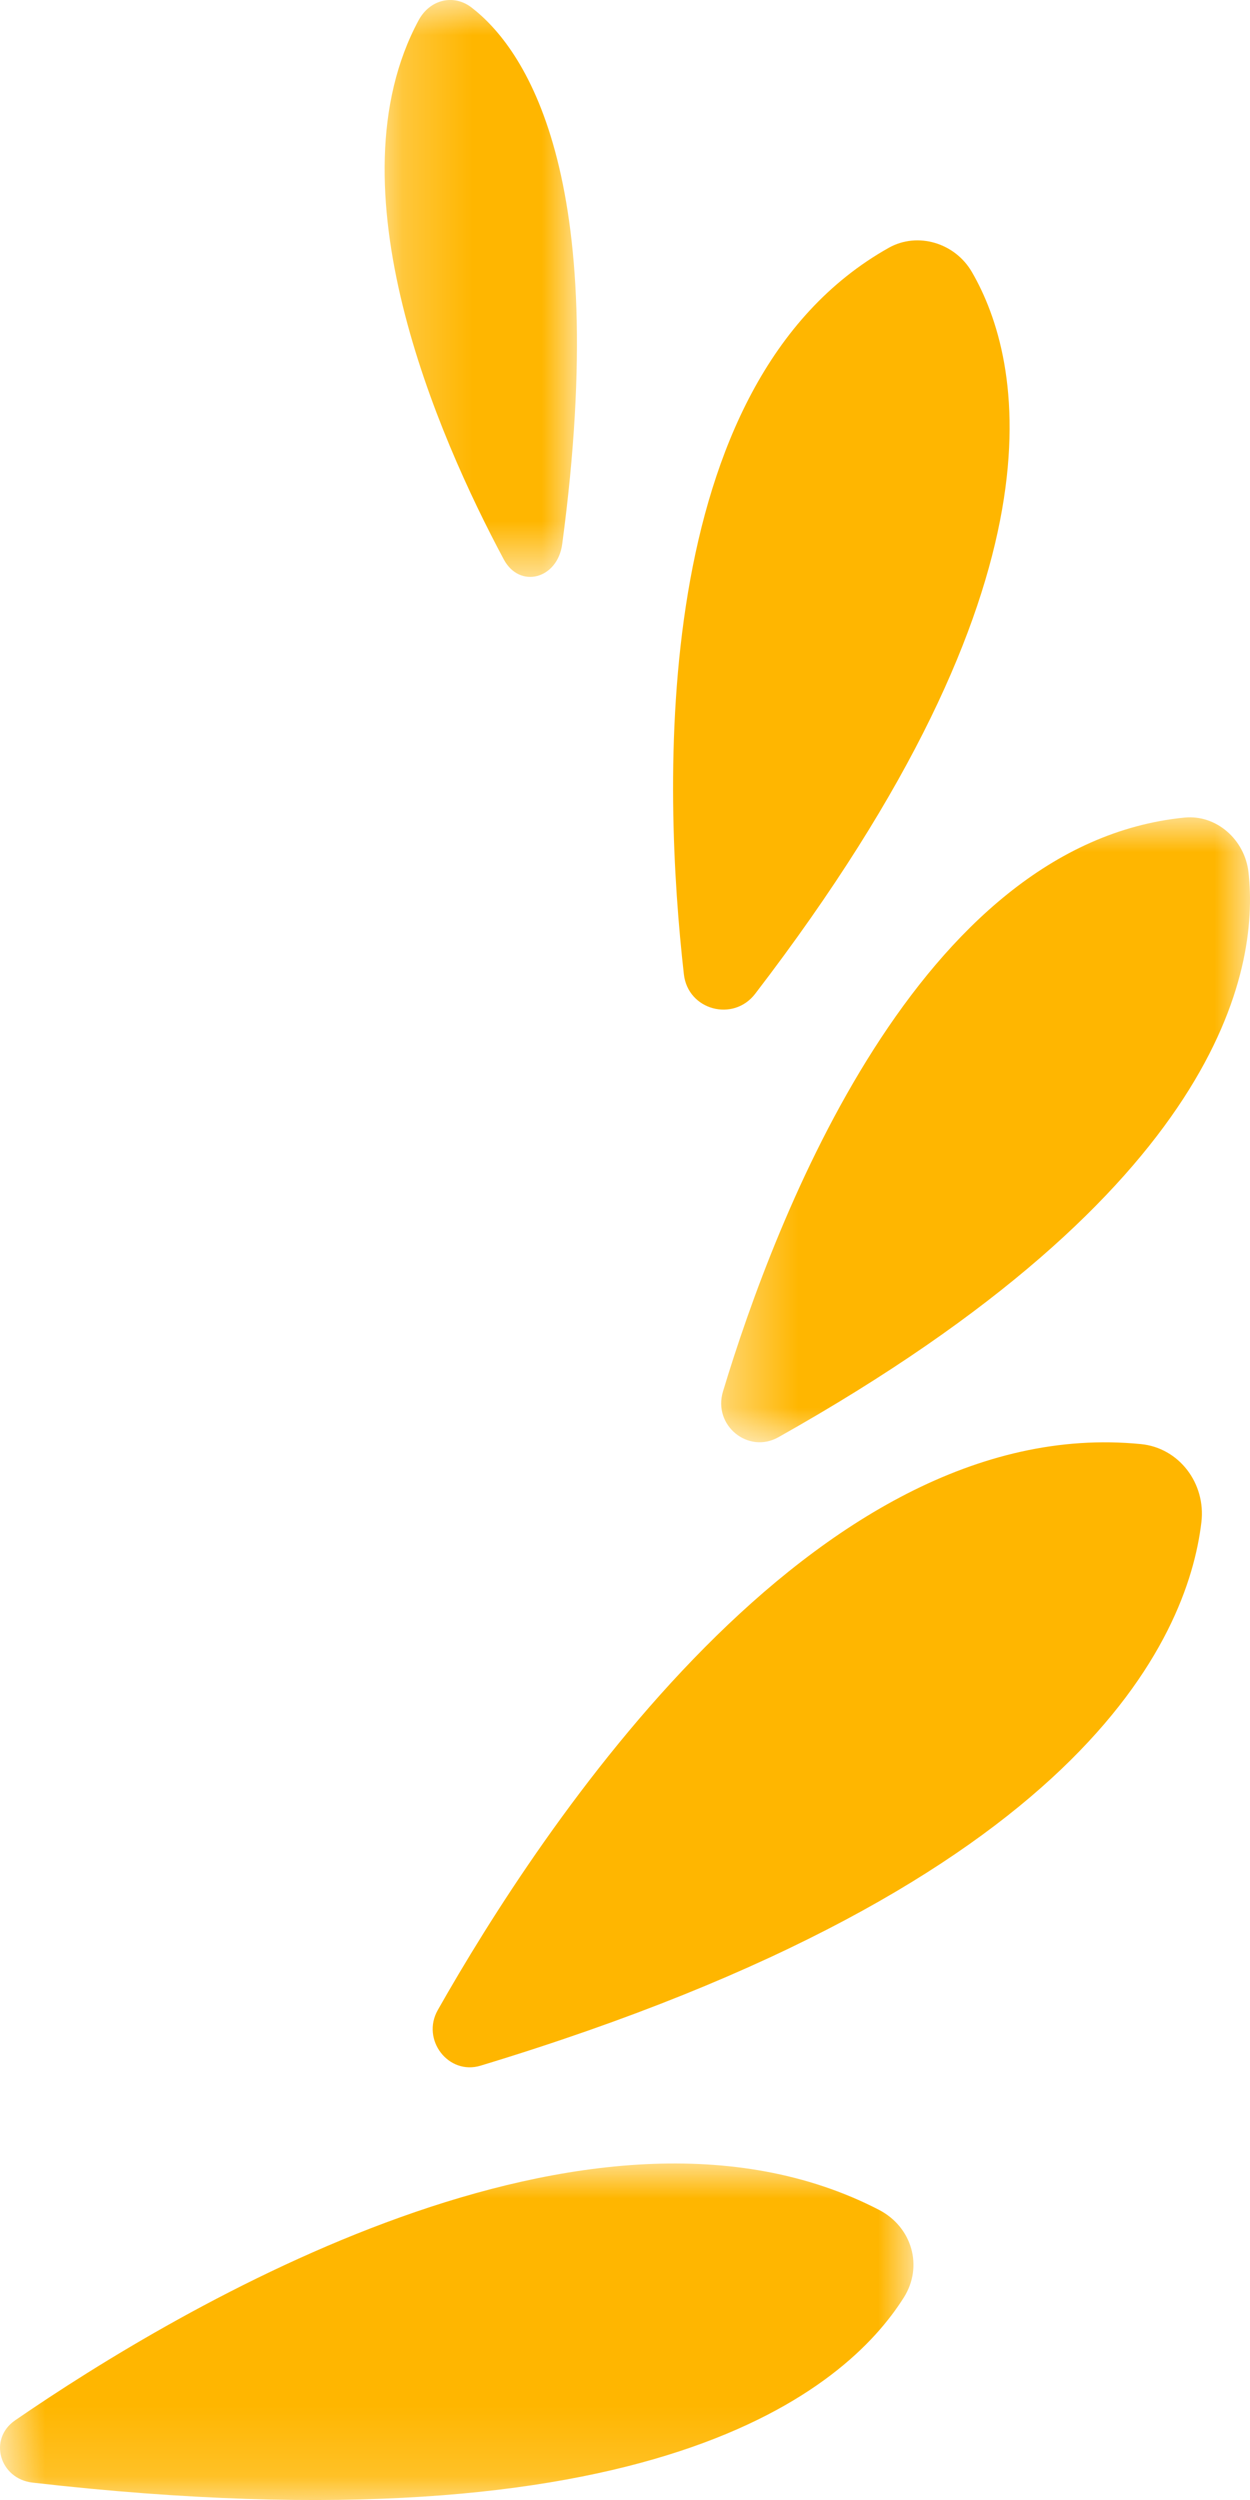
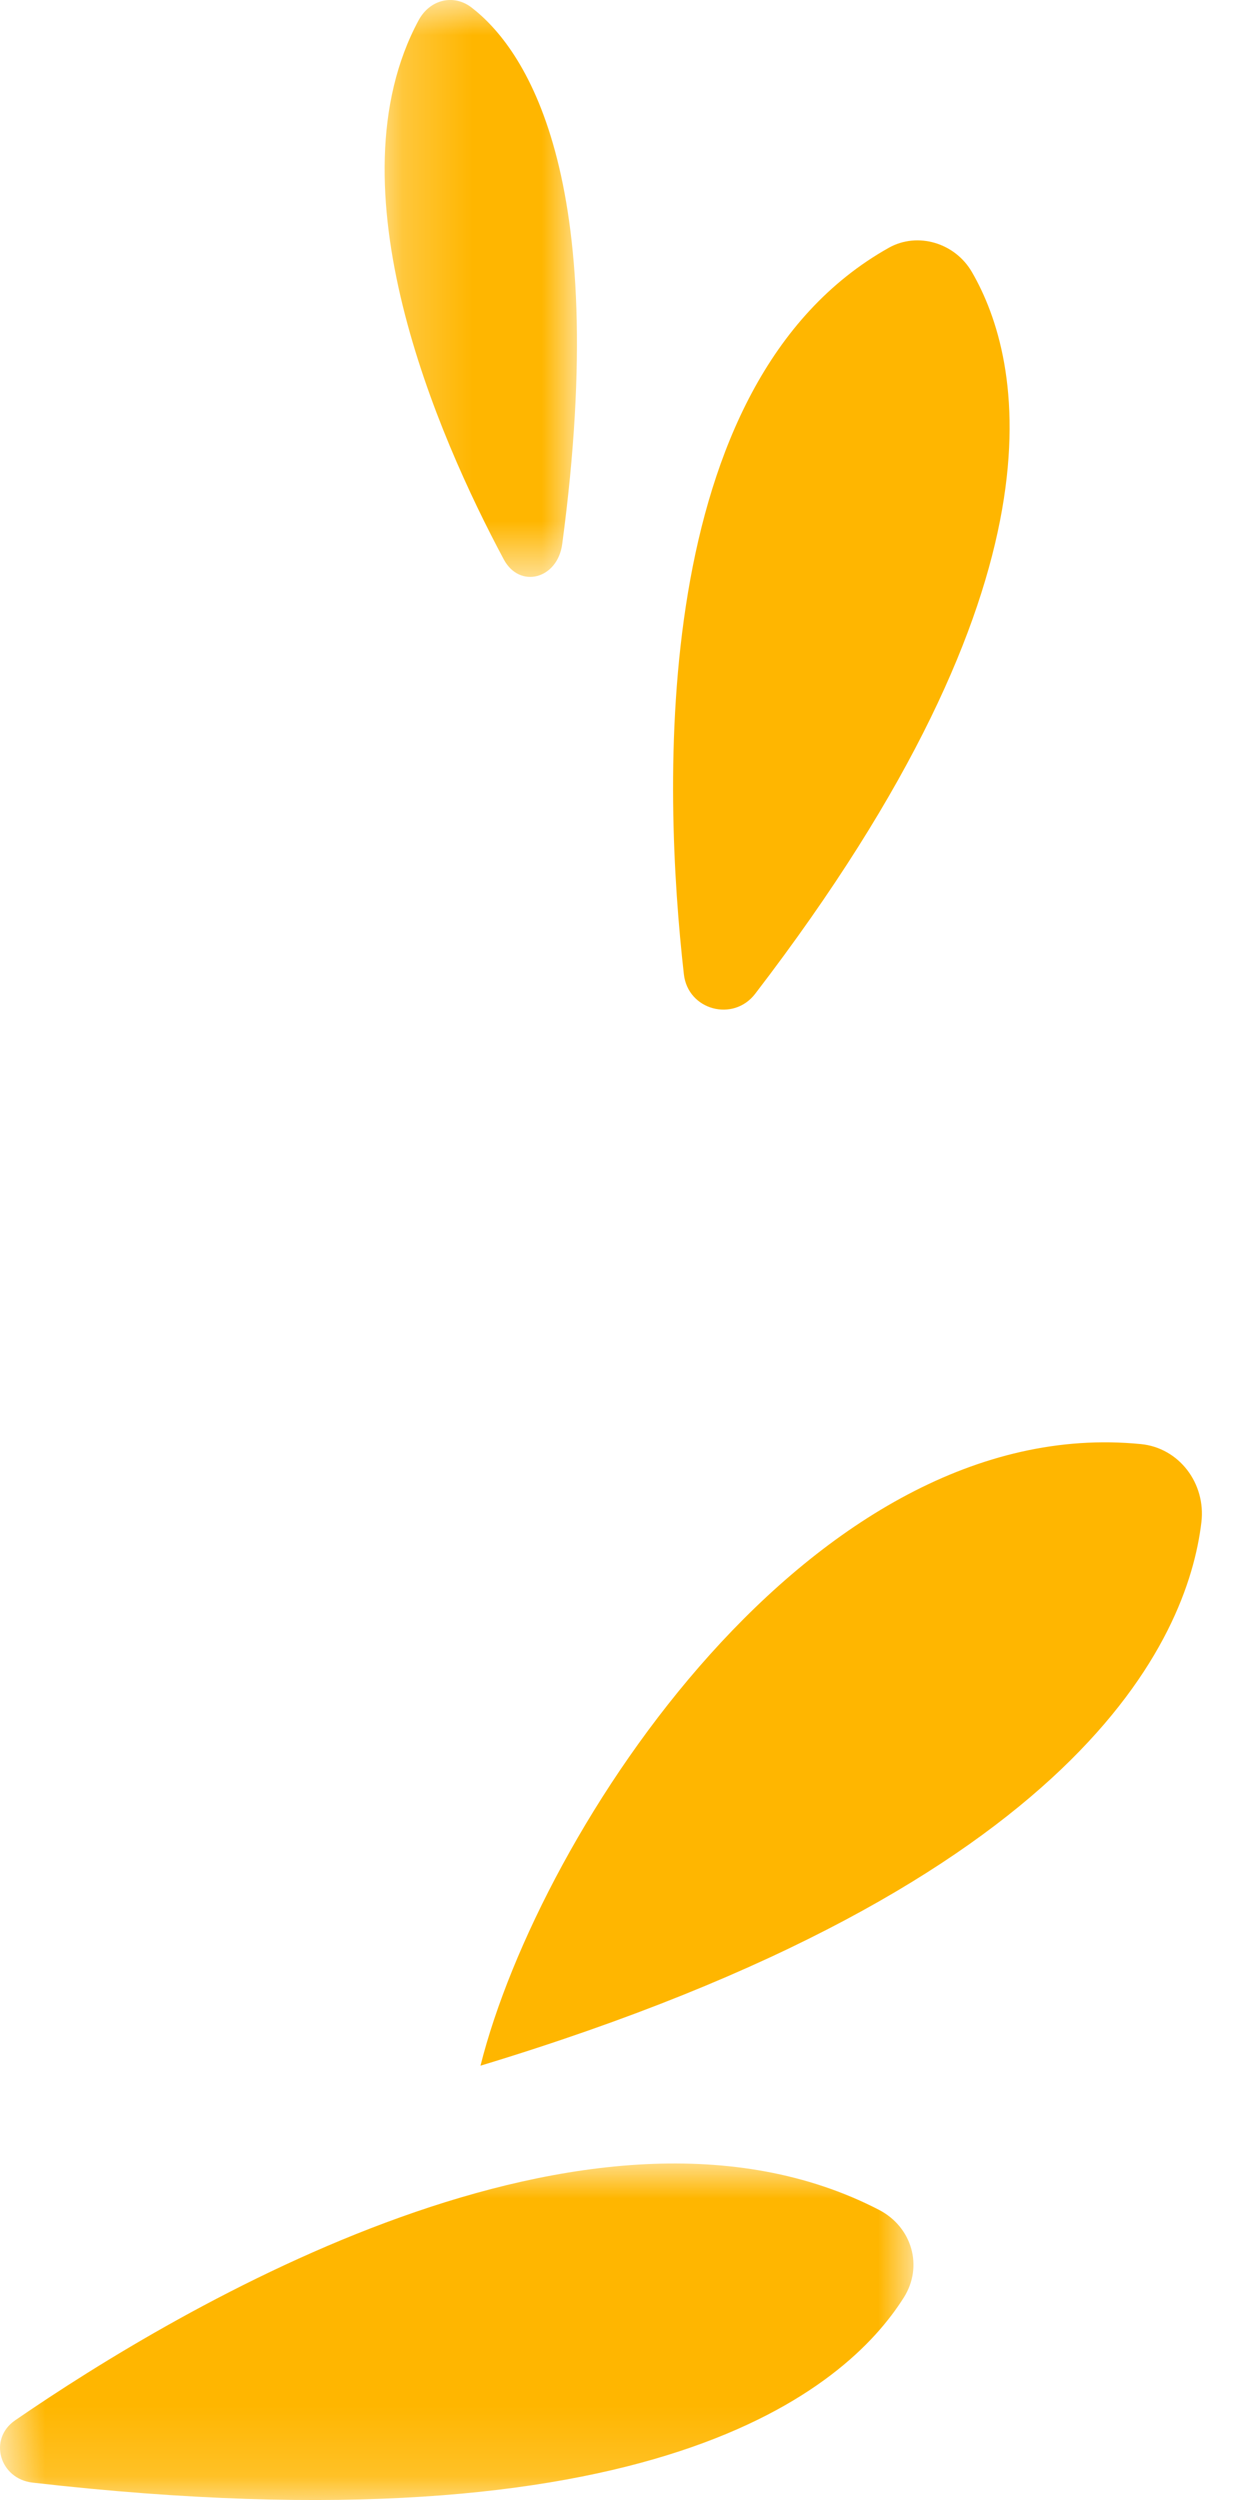
<svg xmlns="http://www.w3.org/2000/svg" xmlns:xlink="http://www.w3.org/1999/xlink" width="18px" height="36px" viewBox="0 0 18 36" version="1.1">
  <title>花边-右</title>
  <defs>
    <polygon id="path-1" points="0 0 13.154 0 13.154 4.846 0 4.846" />
    <polygon id="path-3" points="0 0 7.615 0 7.615 9 0 9" />
    <polygon id="path-5" points="0 0 2.769 0 2.769 8.308 0 8.308" />
  </defs>
  <g id="PC端" stroke="none" stroke-width="1" fill="none" fill-rule="evenodd">
    <g id="排行榜-总榜备份" transform="translate(-419, -393)">
      <g id="花边-右" transform="translate(428, 411) scale(-1, 1) translate(-428, -411)translate(419, 393)">
        <g id="编组" transform="translate(4.846, 31.154)">
          <mask id="mask-2" fill="white">
            <use xlink:href="#path-1" />
          </mask>
          <g id="Clip-2" />
          <path d="M0.498,0.667 C0.017,0.916 -0.141,1.484 0.137,1.927 C0.971,3.253 3.731,5.621 12.684,4.596 C13.162,4.541 13.325,3.967 12.938,3.7 C10.588,2.084 4.64,-1.474 0.498,0.667 Z" id="Fill-1" fill="#FFB600" mask="url(#mask-2)" />
        </g>
-         <path d="M1.57,20.795 C1.022,20.849 0.633,21.36 0.7,21.921 C0.901,23.603 2.428,27.121 11.081,29.746 C11.543,29.886 11.938,29.372 11.696,28.945 C10.228,26.352 6.286,20.328 1.57,20.795 Z" id="Fill-3" fill="#FFB600" />
+         <path d="M1.57,20.795 C1.022,20.849 0.633,21.36 0.7,21.921 C0.901,23.603 2.428,27.121 11.081,29.746 C10.228,26.352 6.286,20.328 1.57,20.795 Z" id="Fill-3" fill="#FFB600" />
        <g id="编组" transform="translate(0, 11.769)">
          <mask id="mask-4" fill="white">
            <use xlink:href="#path-3" />
          </mask>
          <g id="Clip-6" />
-           <path d="M7.589,8.268 C6.831,5.758 4.77,0.385 0.943,0.004 C0.487,-0.041 0.073,0.319 0.021,0.796 C-0.134,2.215 0.425,5.35 6.791,8.927 C7.228,9.173 7.737,8.755 7.589,8.268 Z" id="Fill-5" fill="#FFB600" mask="url(#mask-4)" />
        </g>
        <path d="M8.152,14.031 C8.452,11.38 8.68,5.521 5.201,3.568 C4.786,3.335 4.246,3.497 4.003,3.92 C3.278,5.174 2.534,8.323 7.125,14.31 C7.44,14.722 8.093,14.546 8.152,14.031 Z" id="Fill-7" fill="#FFB600" />
        <g id="编组" transform="translate(9.692, 0)">
          <mask id="mask-6" fill="white">
            <use xlink:href="#path-5" />
          </mask>
          <g id="Clip-10" />
          <path d="M0.212,7.834 C0.279,8.339 0.825,8.483 1.054,8.055 C2.009,6.268 3.57,2.688 2.28,0.292 C2.118,-0.009 1.774,-0.09 1.518,0.108 C0.772,0.682 -0.507,2.47 0.212,7.834" id="Fill-9" fill="#FFB600" mask="url(#mask-6)" />
        </g>
      </g>
    </g>
  </g>
</svg>